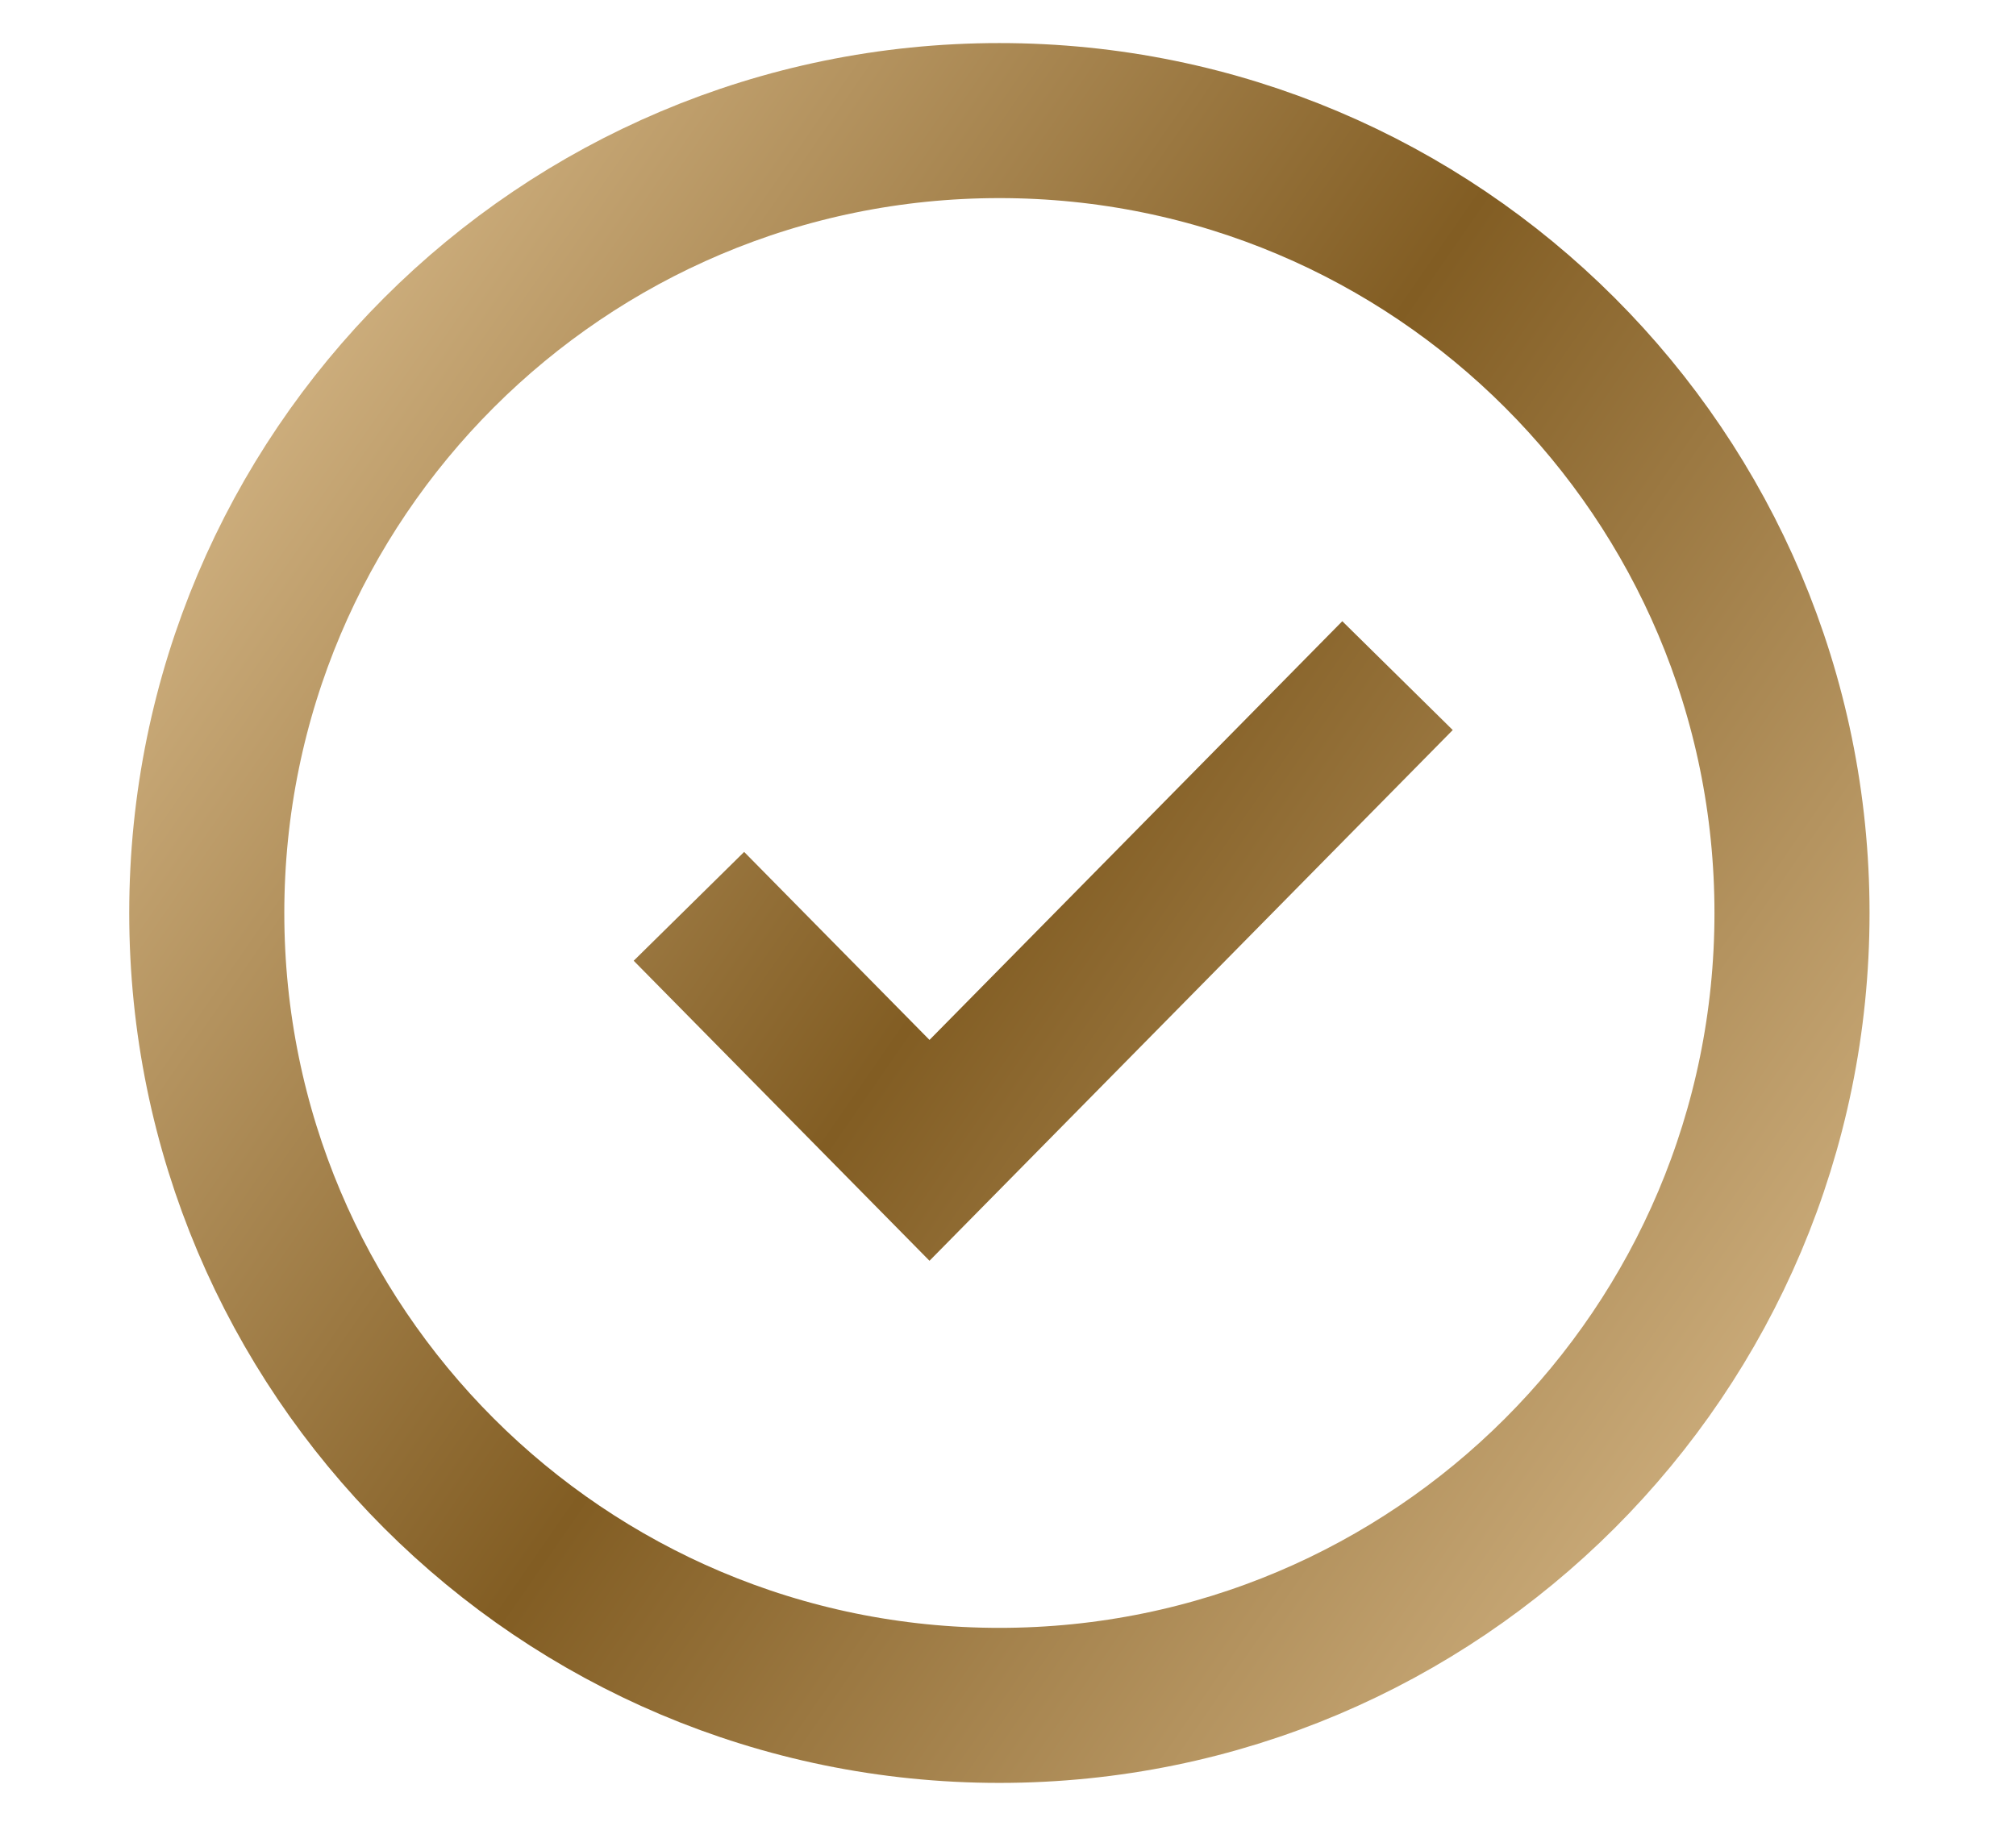
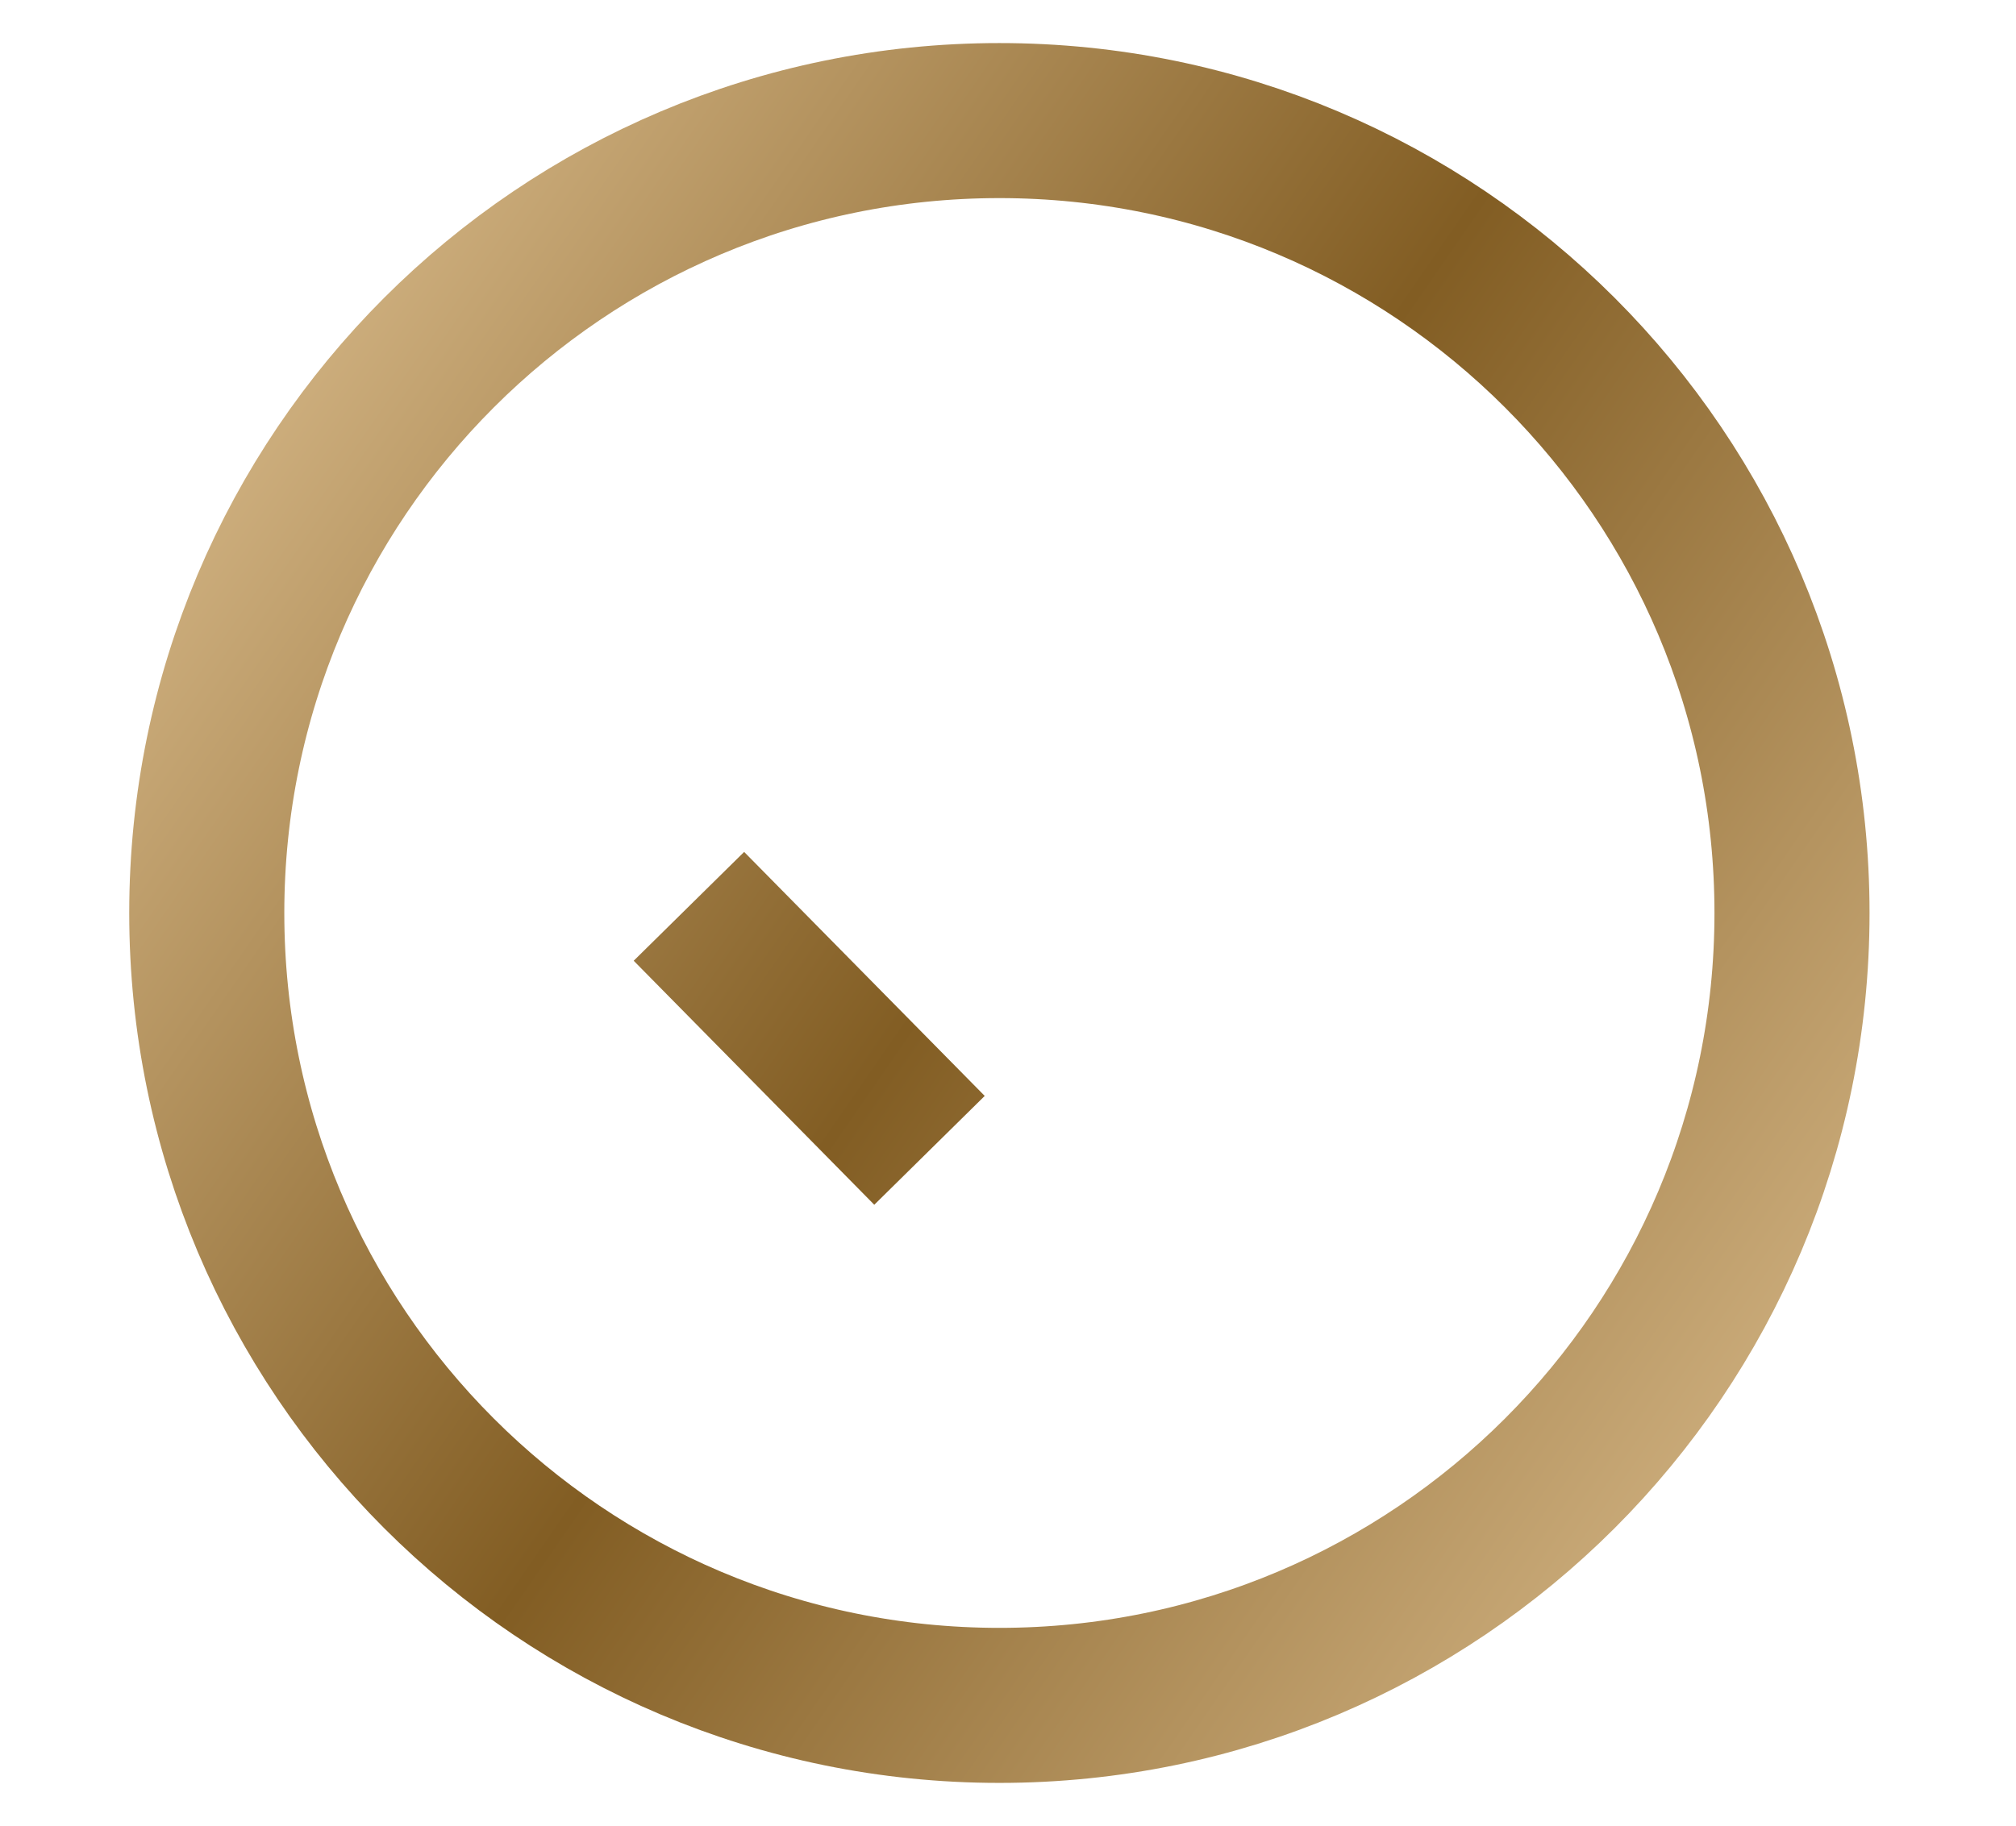
<svg xmlns="http://www.w3.org/2000/svg" fill="none" viewBox="0 0 117 106" height="106" width="117">
-   <path stroke-width="9" stroke="url(#paint0_linear_1140_4368)" d="M39.982 52.614L53.944 66.779L81.106 39.221M104 53C104 78.405 83.405 99 58 99C32.595 99 12 78.405 12 53C12 27.595 32.595 7 58 7C83.405 7 104 27.595 104 53Z" />
+   <path stroke-width="9" stroke="url(#paint0_linear_1140_4368)" d="M39.982 52.614L53.944 66.779M104 53C104 78.405 83.405 99 58 99C32.595 99 12 78.405 12 53C12 27.595 32.595 7 58 7C83.405 7 104 27.595 104 53Z" />
  <defs>
    <linearGradient gradientUnits="userSpaceOnUse" y2="81.876" x2="104" y1="21.774" x1="17.037" id="paint0_linear_1140_4368">
      <stop stop-color="#CDAE7D" />
      <stop stop-color="#825D23" offset="0.481" />
      <stop stop-color="#CDAE7D" offset="1" />
    </linearGradient>
  </defs>
</svg>